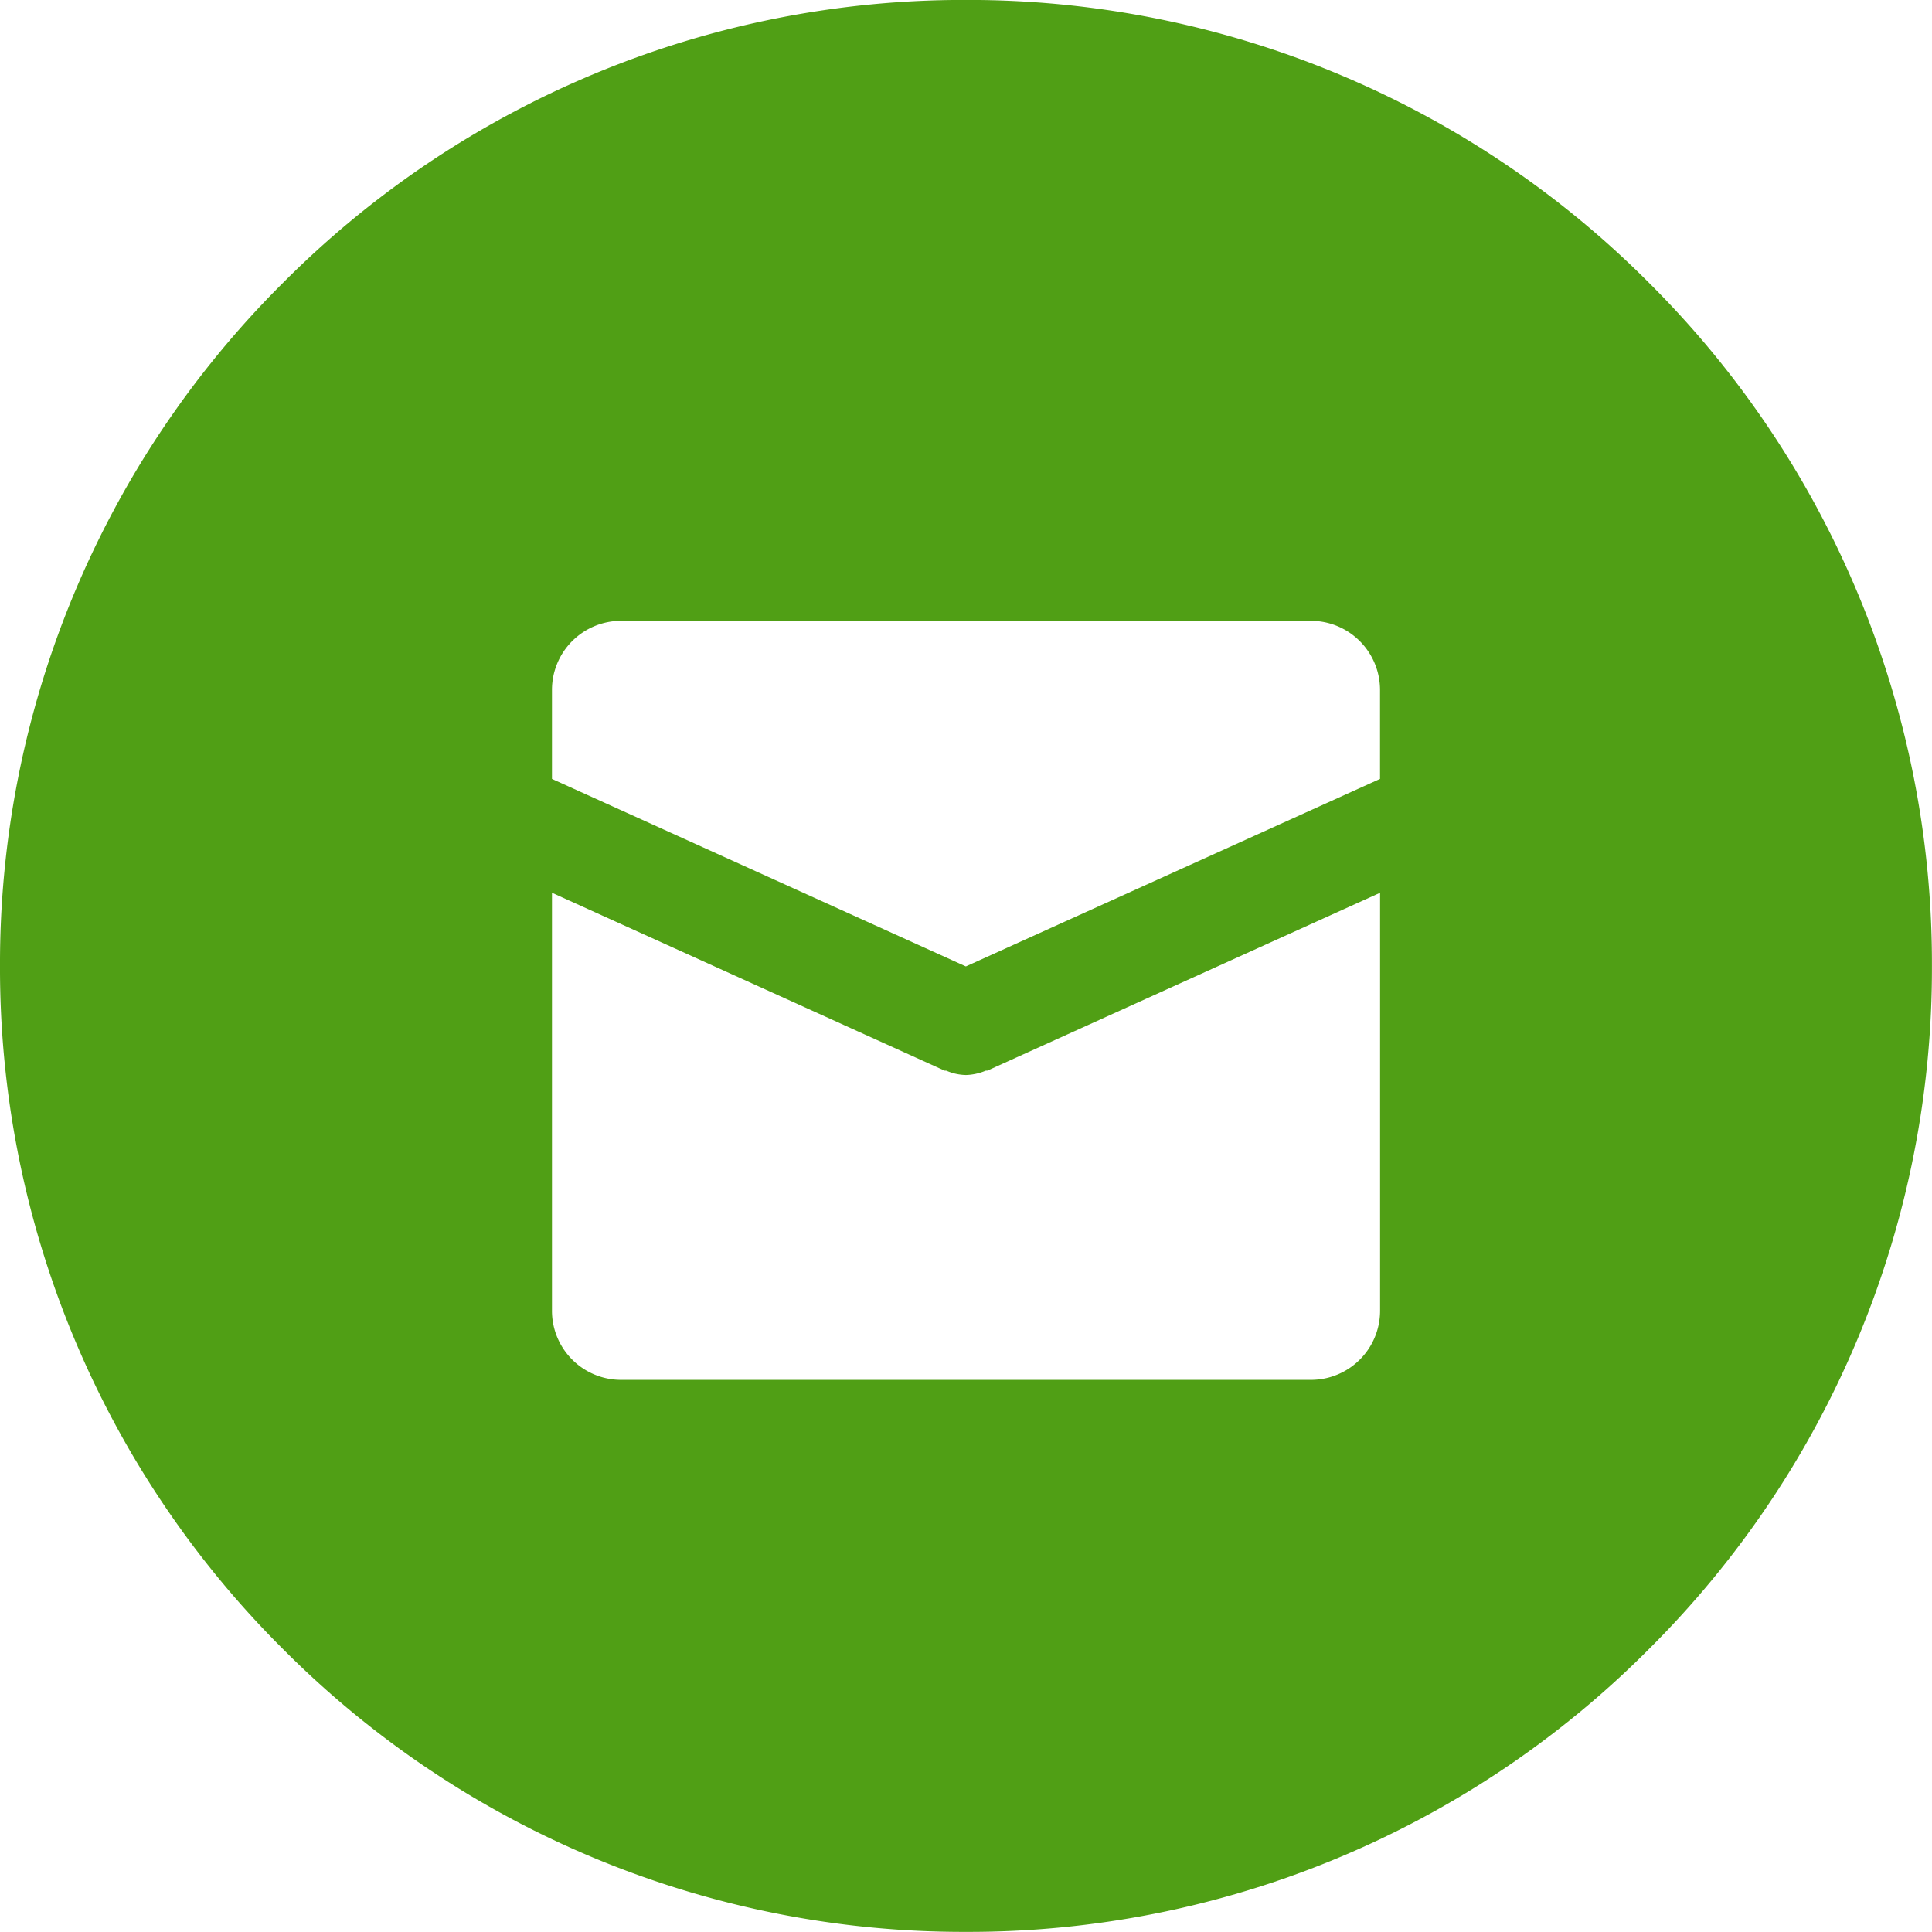
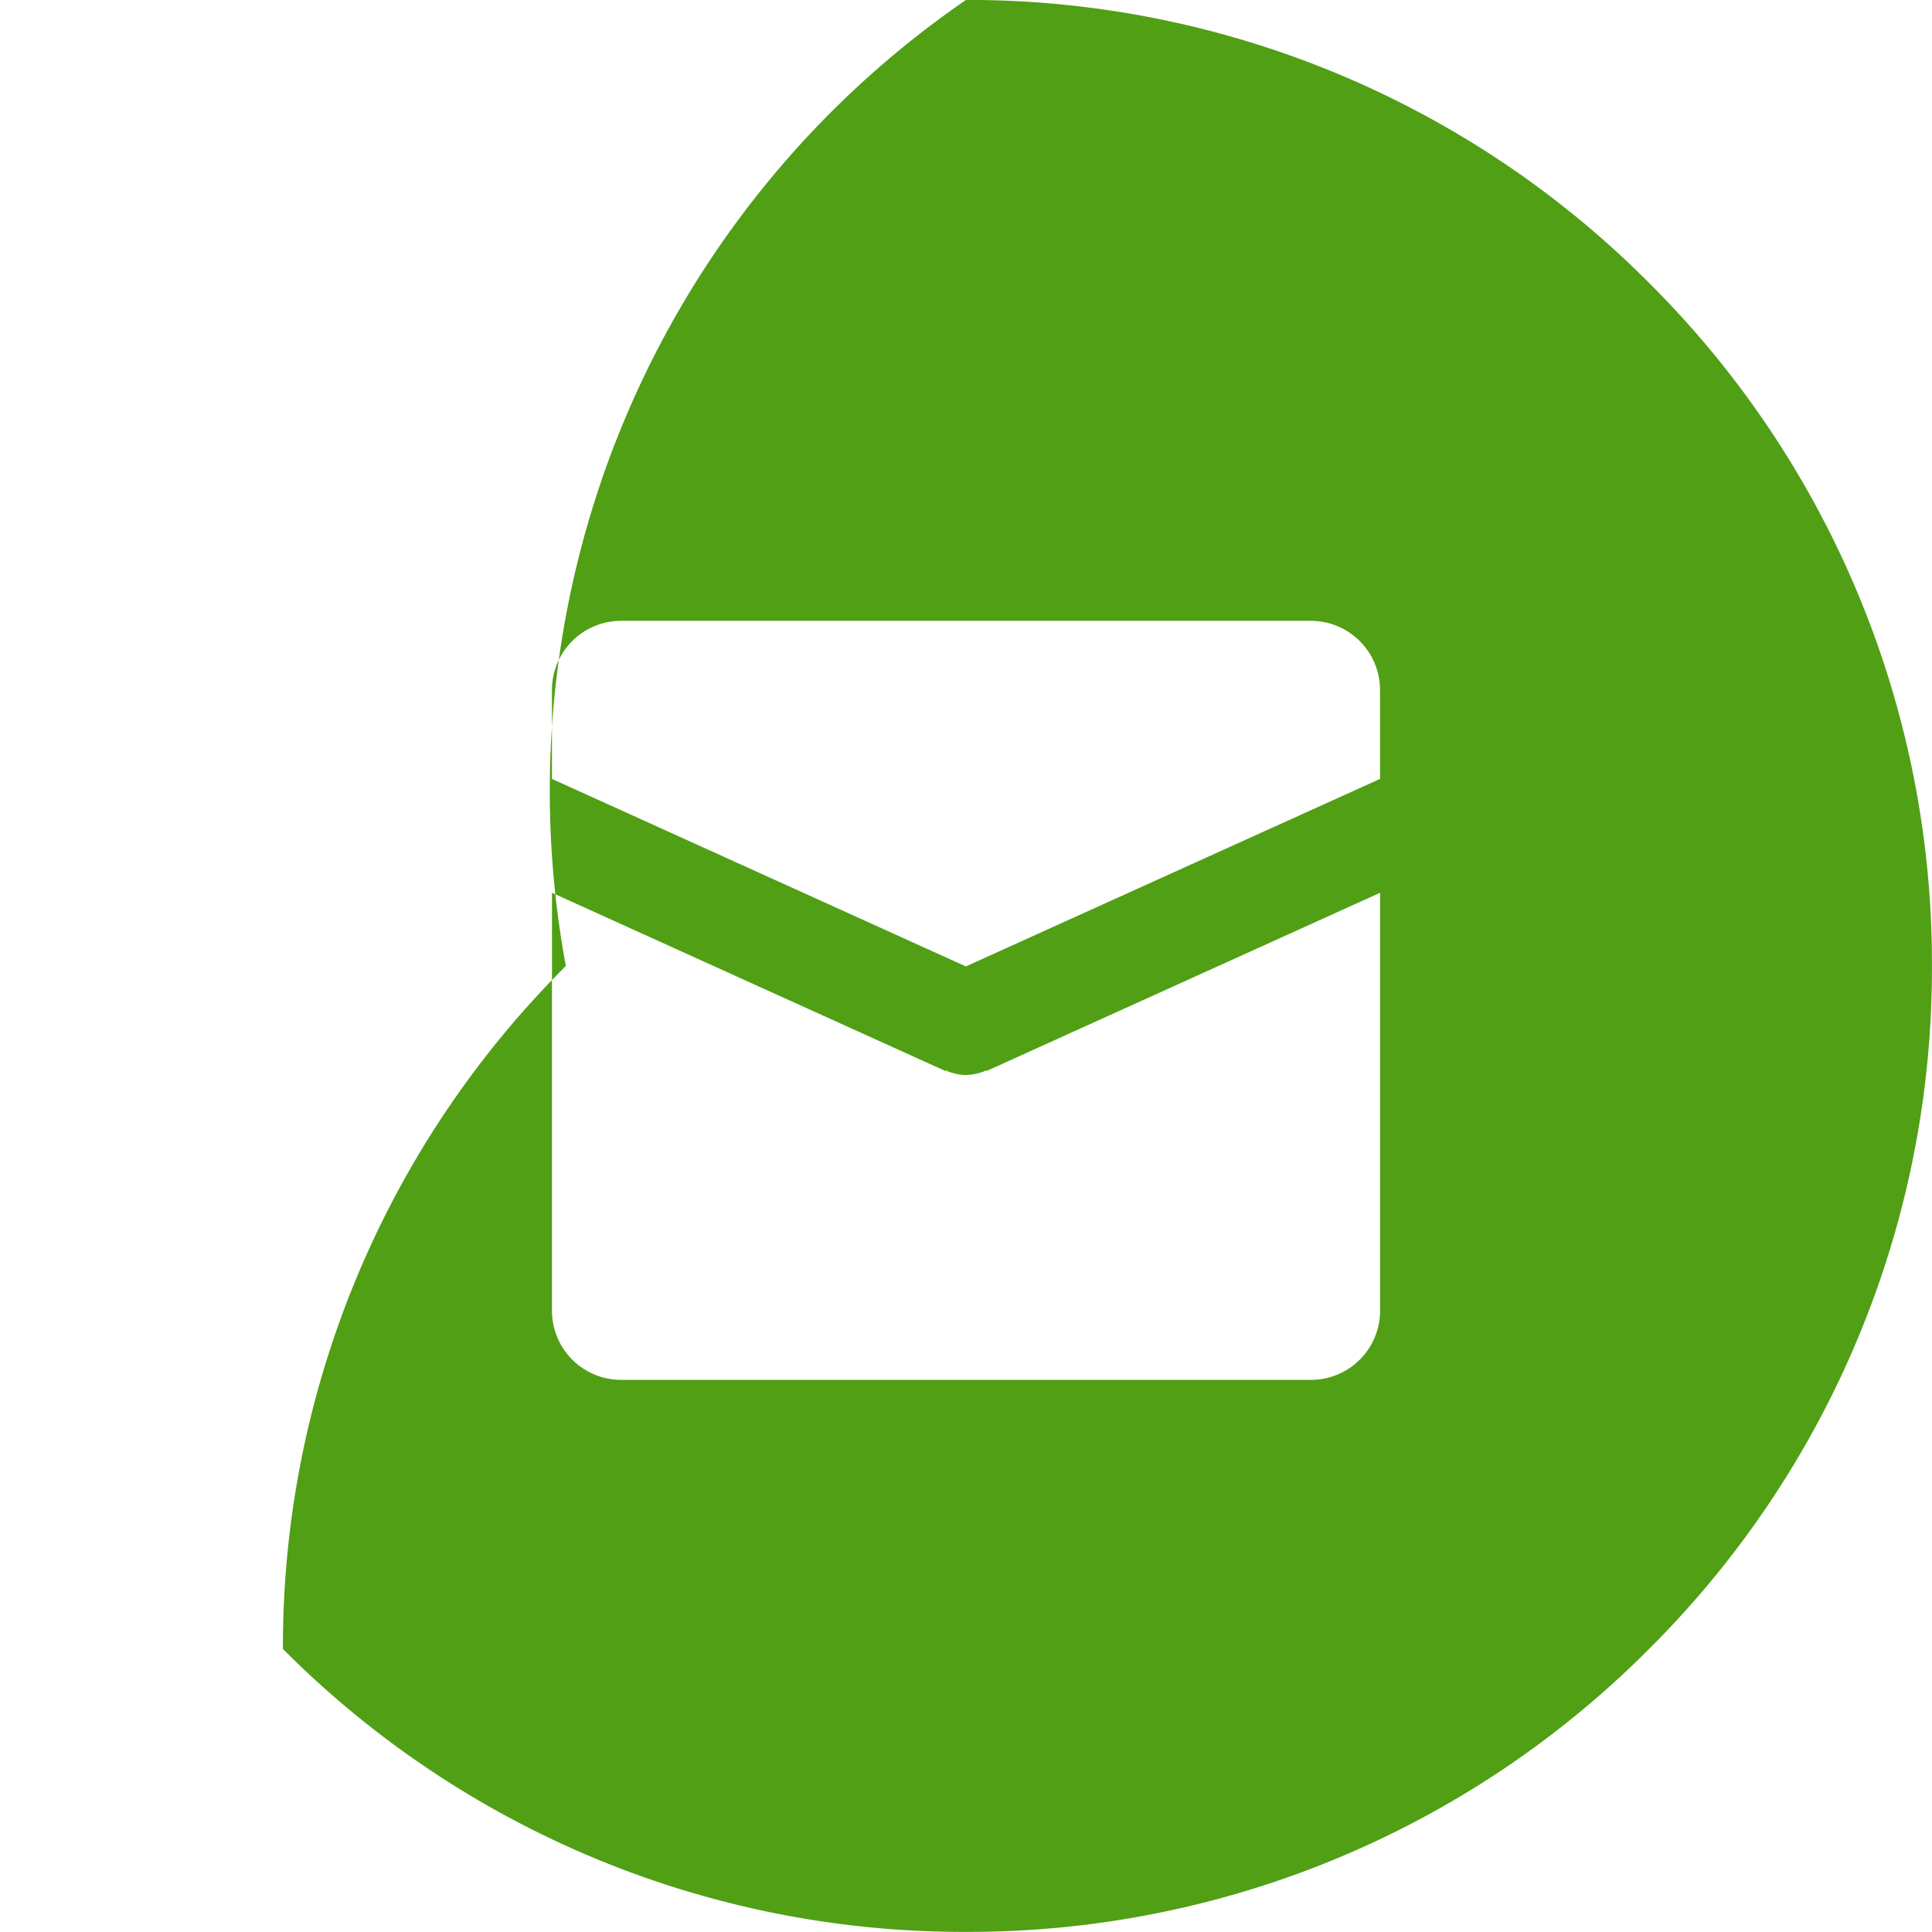
<svg xmlns="http://www.w3.org/2000/svg" width="34.001" height="33.999" viewBox="0 0 34.001 33.999">
-   <path d="M9936-8843a16.892,16.892,0,0,1-12.021-4.979A16.9,16.9,0,0,1,9919-8860a16.894,16.894,0,0,1,4.979-12.02A16.9,16.9,0,0,1,9936-8877a16.9,16.9,0,0,1,12.021,4.979A16.891,16.891,0,0,1,9953-8860a16.888,16.888,0,0,1-4.979,12.021A16.888,16.888,0,0,1,9936-8843Zm-7.286-18.287v7.358a1.216,1.216,0,0,0,1.214,1.214h12.143a1.217,1.217,0,0,0,1.217-1.214v-7.358l-6.912,3.13-.019,0a.055.055,0,0,0-.025.007.962.962,0,0,1-.333.07.9.9,0,0,1-.33-.07.058.058,0,0,0-.025-.007h0a.068.068,0,0,1-.02,0l-6.909-3.13Zm1.214-4.786a1.216,1.216,0,0,0-1.214,1.214v1.568l7.284,3.3,7.289-3.3v-1.568a1.217,1.217,0,0,0-1.217-1.214Z" transform="translate(-9919 8876.999)" fill="#509f15" />
+   <path d="M9936-8843a16.892,16.892,0,0,1-12.021-4.979a16.894,16.894,0,0,1,4.979-12.02A16.9,16.9,0,0,1,9936-8877a16.9,16.9,0,0,1,12.021,4.979A16.891,16.891,0,0,1,9953-8860a16.888,16.888,0,0,1-4.979,12.021A16.888,16.888,0,0,1,9936-8843Zm-7.286-18.287v7.358a1.216,1.216,0,0,0,1.214,1.214h12.143a1.217,1.217,0,0,0,1.217-1.214v-7.358l-6.912,3.13-.019,0a.055.055,0,0,0-.025.007.962.962,0,0,1-.333.07.9.9,0,0,1-.33-.07.058.058,0,0,0-.025-.007h0a.068.068,0,0,1-.02,0l-6.909-3.13Zm1.214-4.786a1.216,1.216,0,0,0-1.214,1.214v1.568l7.284,3.3,7.289-3.3v-1.568a1.217,1.217,0,0,0-1.217-1.214Z" transform="translate(-9919 8876.999)" fill="#509f15" />
</svg>